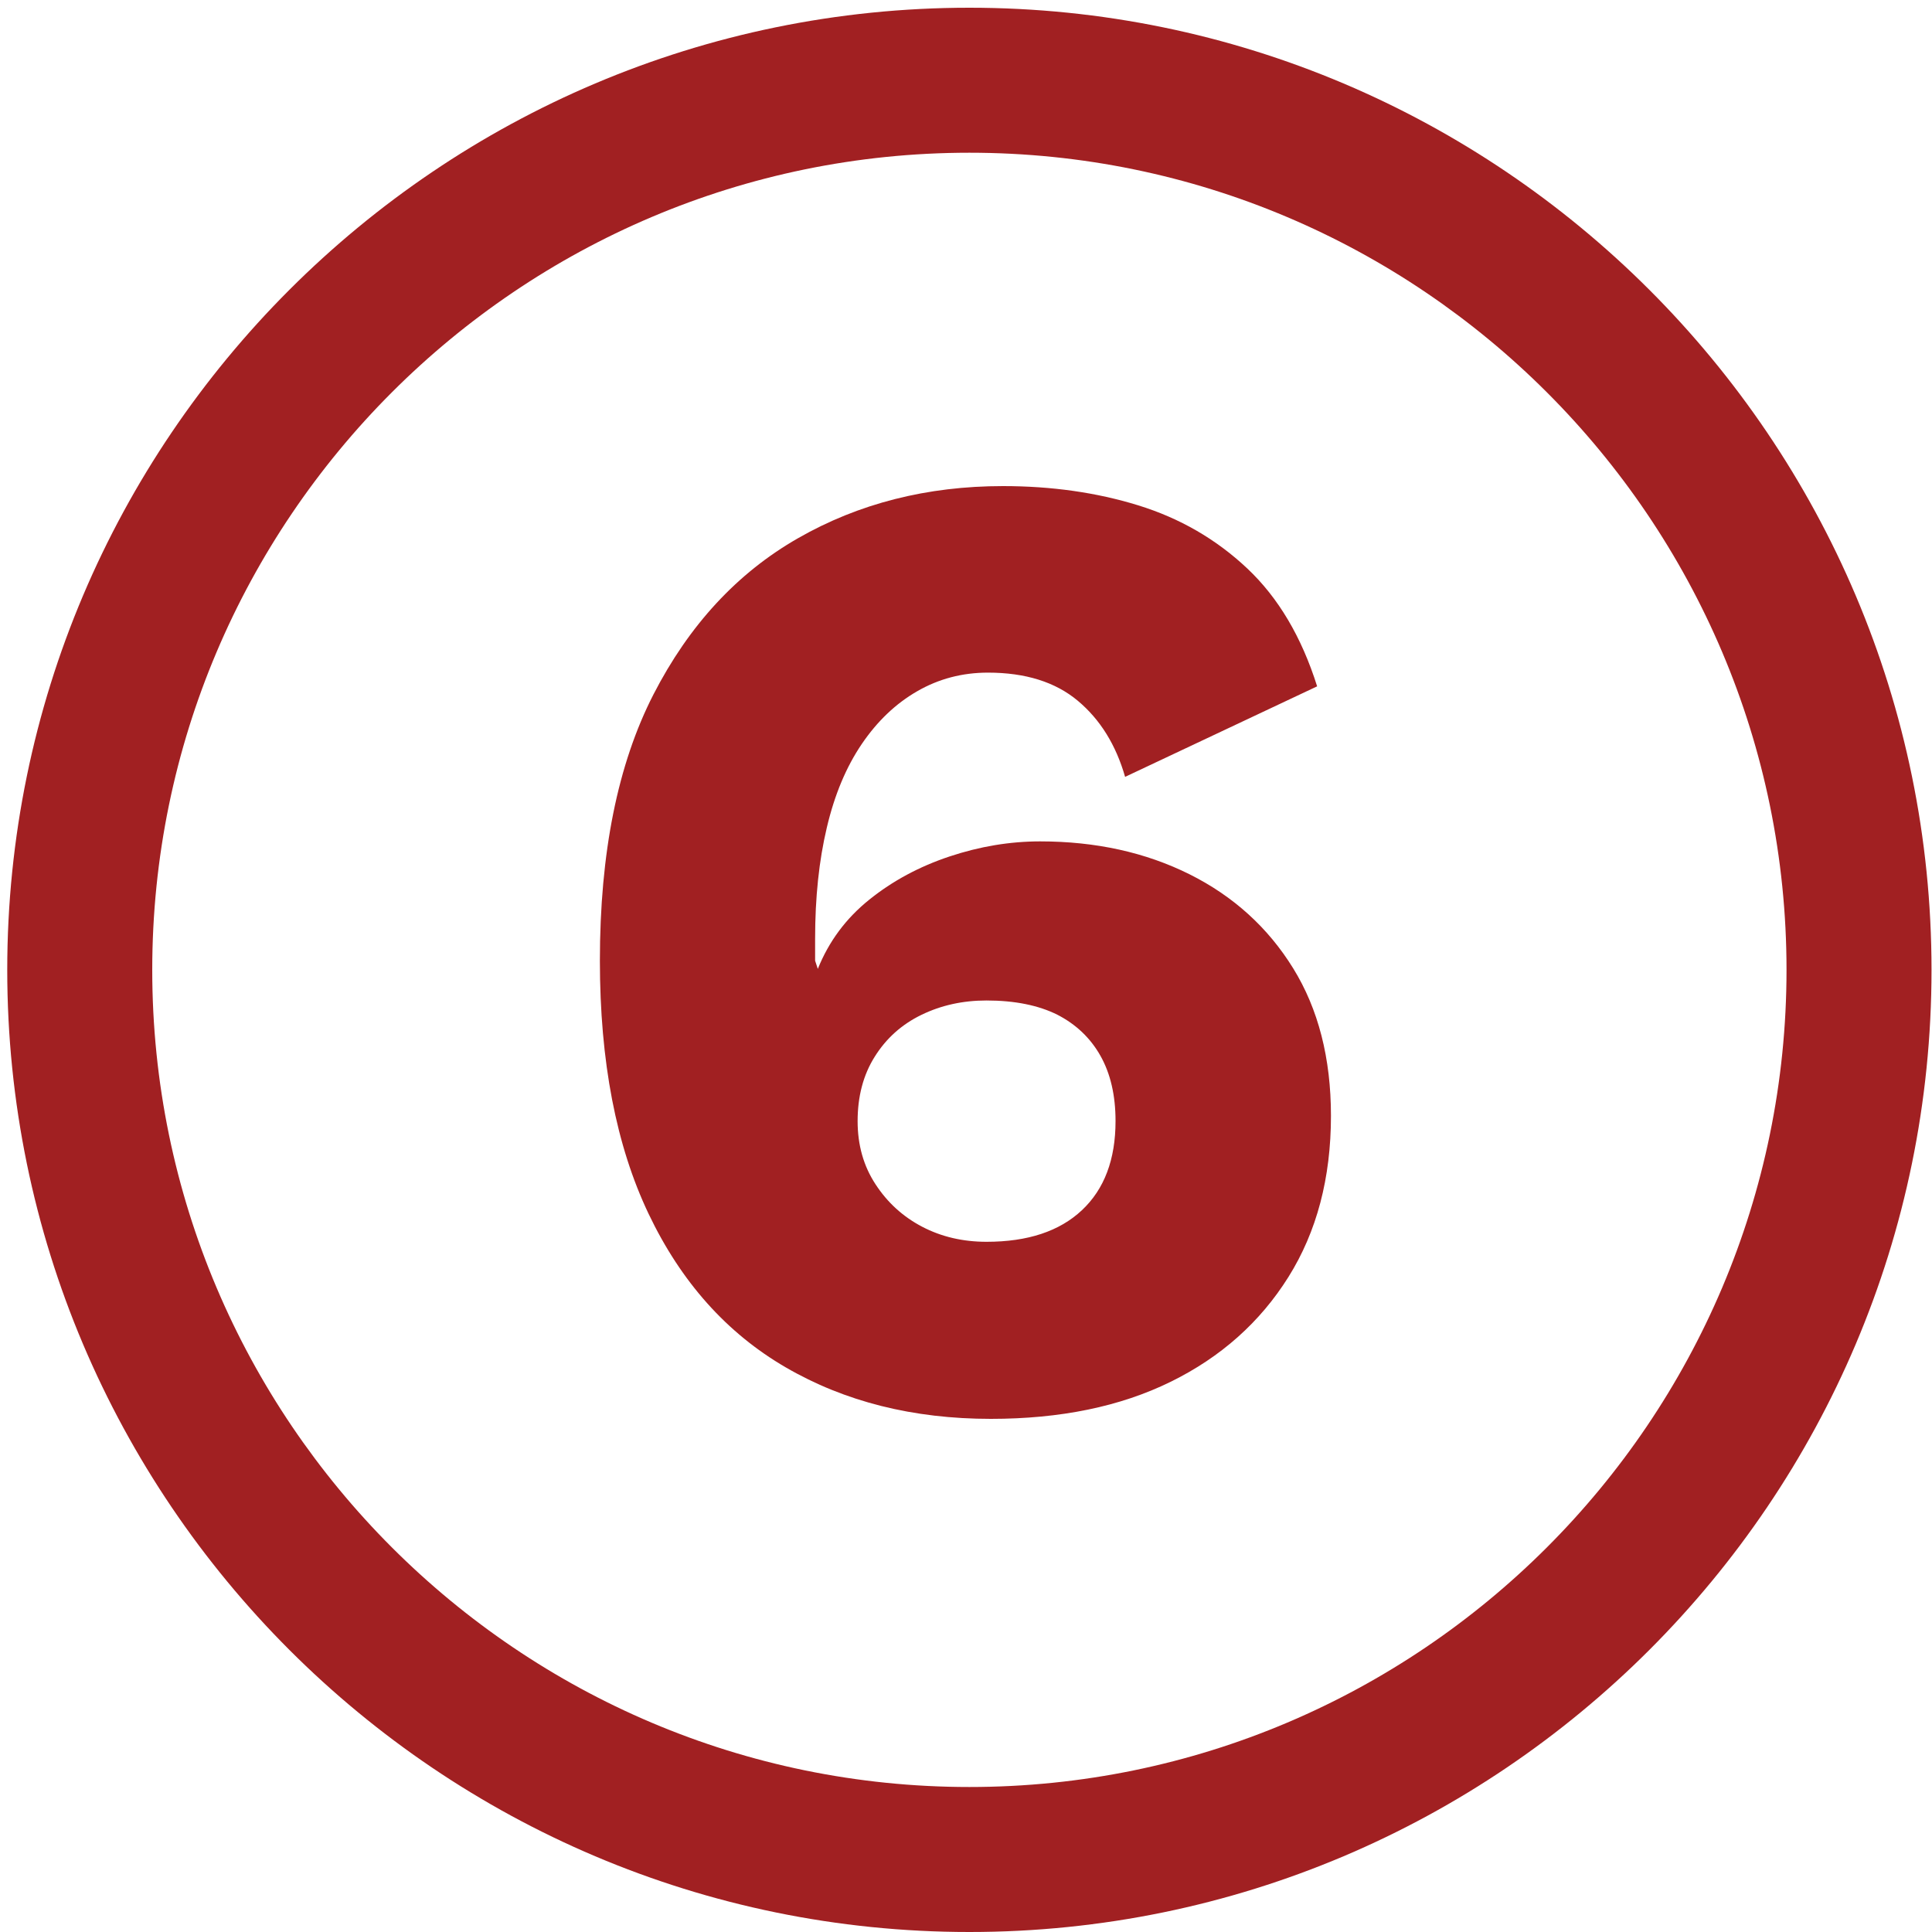
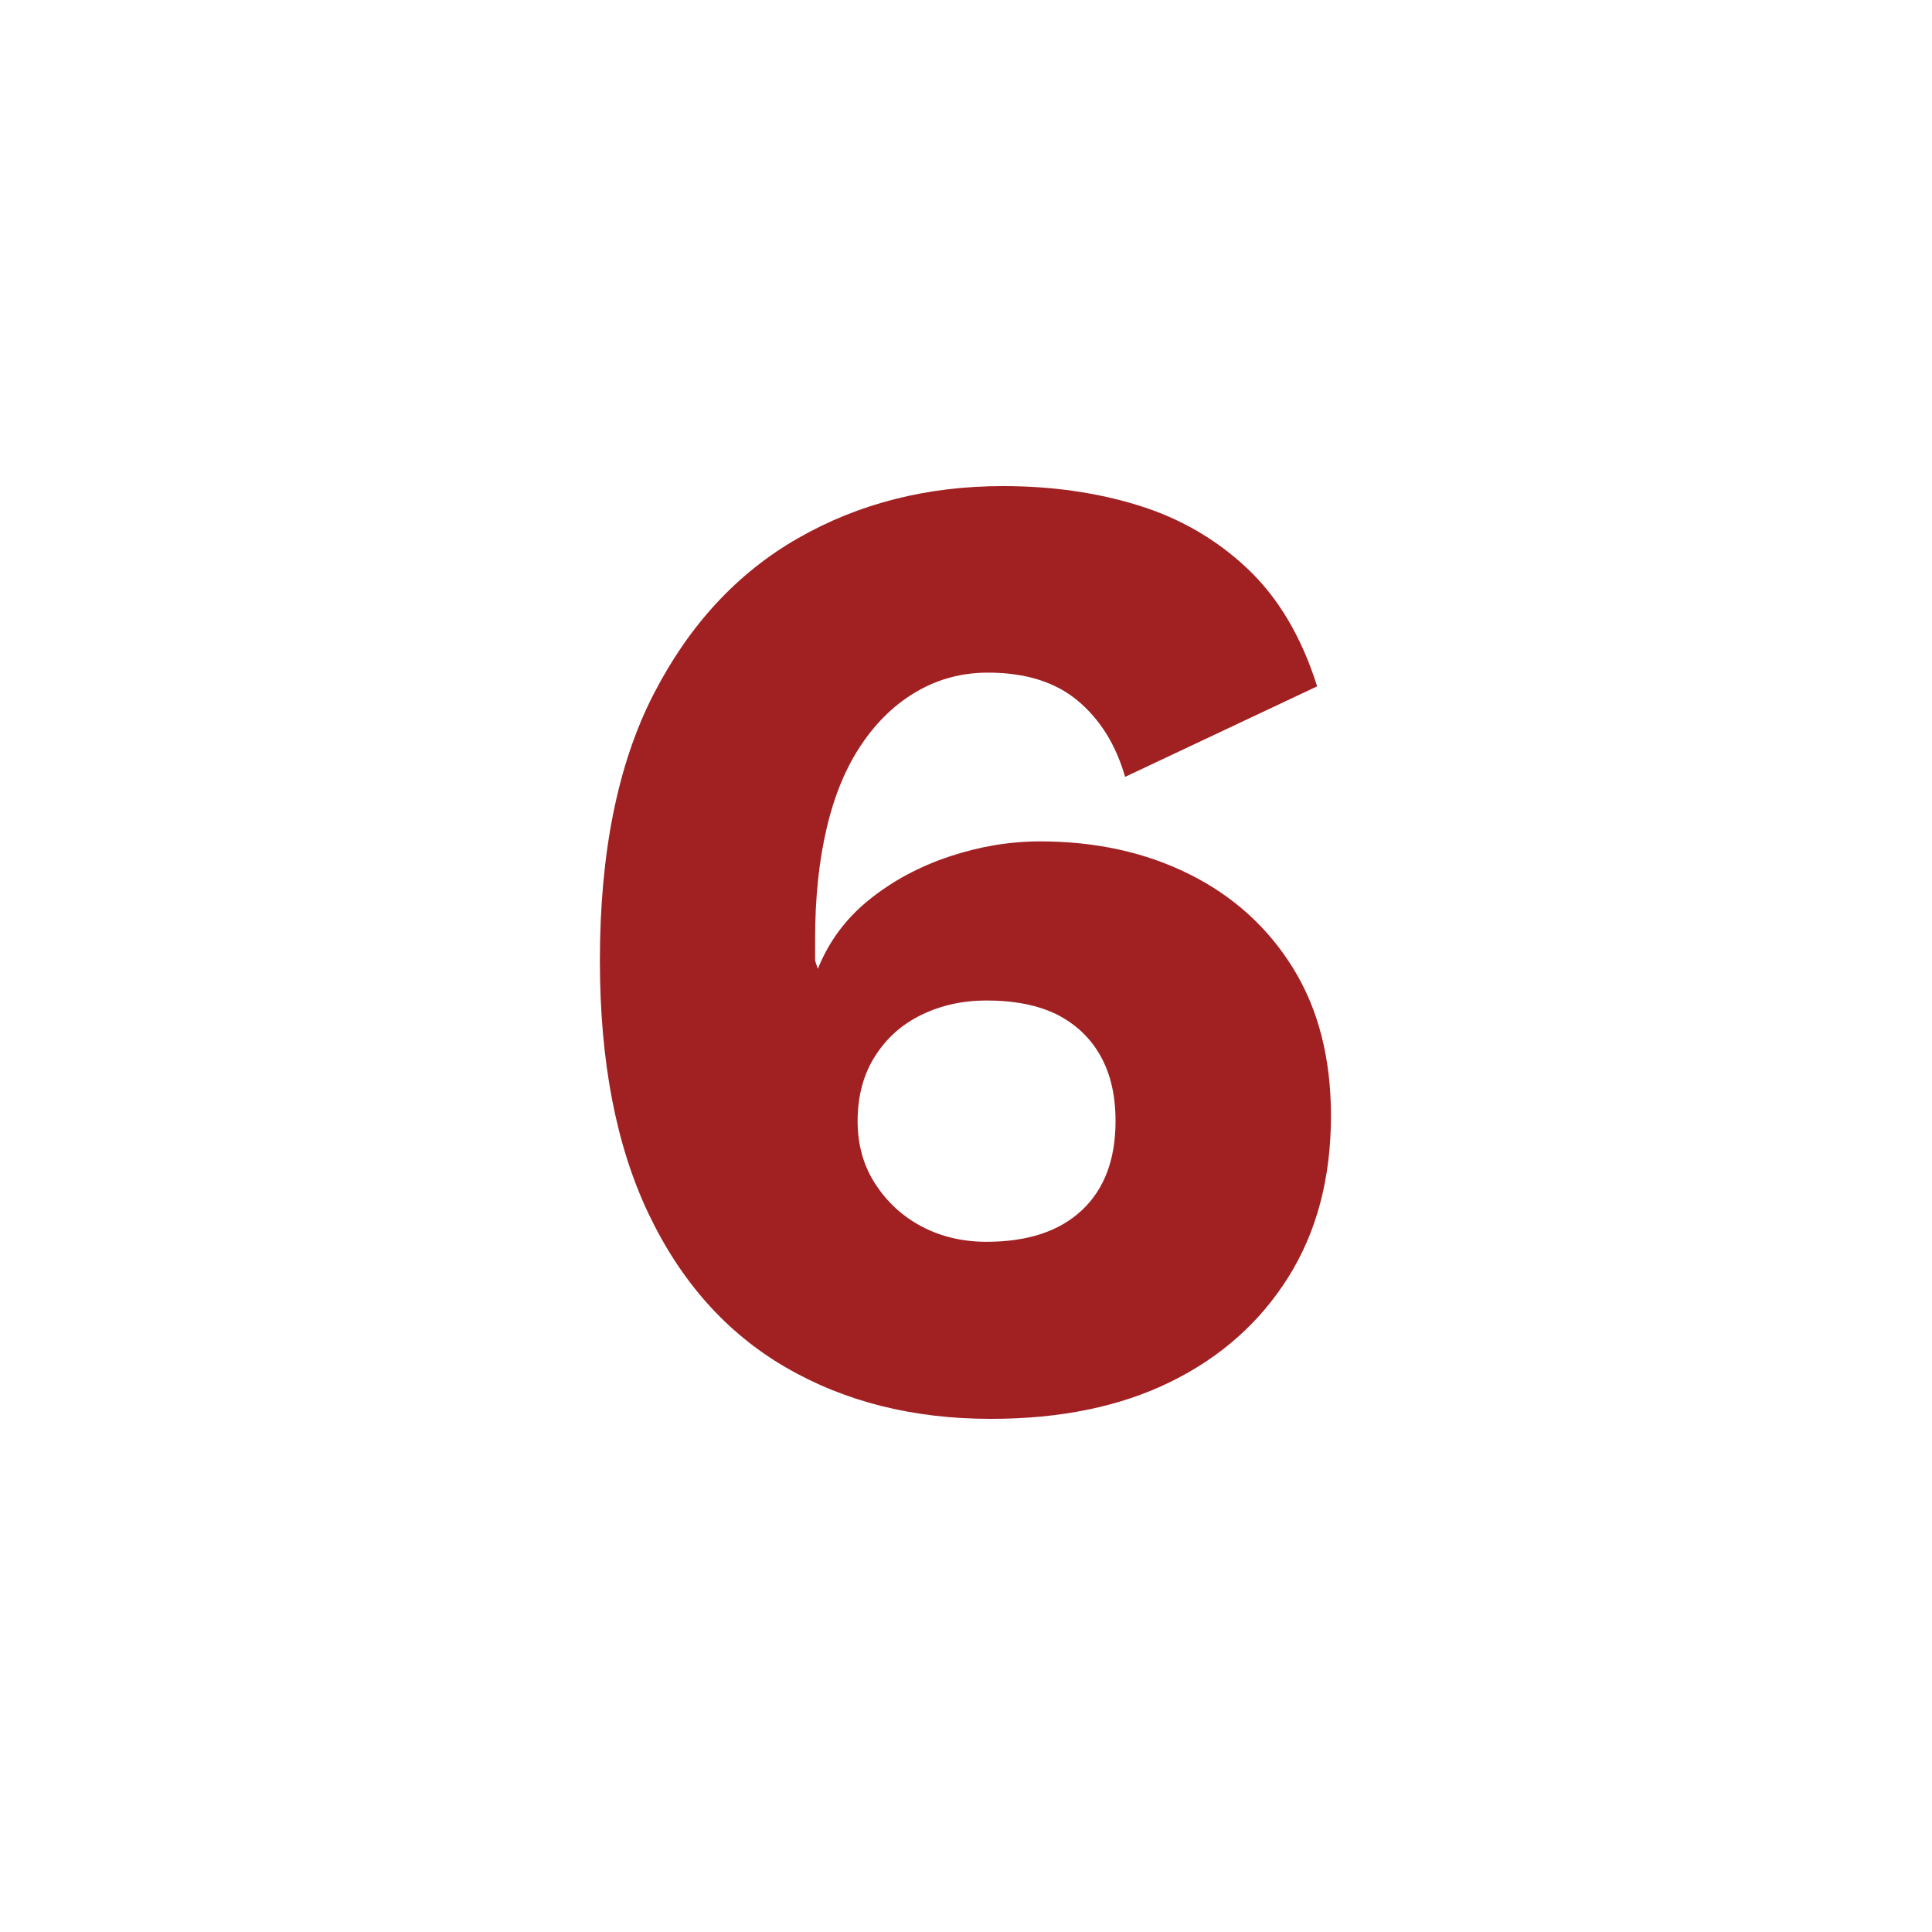
<svg xmlns="http://www.w3.org/2000/svg" version="1.1" id="Layer_1" x="0px" y="0px" viewBox="0 0 200 200" style="enable-background:new 0 0 200 200;" xml:space="preserve">
  <style type="text/css">
	.st0{fill:#A12022;}
</style>
  <g>
    <g>
-       <path class="st0" d="M100.35,200c-54.92,0-99.6-44.68-99.6-99.6s44.68-99.6,99.6-99.6s99.6,44.68,99.6,99.6S155.27,200,100.35,200    z M100.35,15.81c-46.64,0-84.59,37.95-84.59,84.59s37.95,84.59,84.59,84.59c46.64,0,84.59-37.95,84.59-84.59    S146.99,15.81,100.35,15.81z" />
-     </g>
+       </g>
  </g>
  <g>
    <path class="st0" d="M103.83,50.32c5.02,0,9.68,0.66,13.99,1.99c4.31,1.33,8.07,3.5,11.29,6.53c3.22,3.03,5.63,7.1,7.24,12.21   l-19.88,9.37c-0.95-3.31-2.58-5.94-4.9-7.88c-2.32-1.94-5.42-2.91-9.3-2.91c-2.65,0-5.09,0.64-7.31,1.92   c-2.23,1.28-4.14,3.1-5.75,5.47c-1.61,2.37-2.82,5.25-3.62,8.66c-0.81,3.41-1.21,7.24-1.21,11.5c0,0.28,0,0.59,0,0.92   c0,0.33,0,0.78,0,1.35l0.28,0.85c1.14-2.84,2.91-5.23,5.33-7.17c2.41-1.94,5.18-3.43,8.31-4.47c3.12-1.04,6.25-1.56,9.37-1.56   c5.77,0,10.93,1.14,15.48,3.41c4.54,2.27,8.12,5.52,10.72,9.73c2.6,4.21,3.91,9.3,3.91,15.27c0,6.44-1.47,12-4.4,16.68   c-2.94,4.69-7.01,8.31-12.21,10.86c-5.21,2.56-11.41,3.83-18.6,3.83c-8.05,0-15.12-1.78-21.23-5.33s-10.84-8.85-14.2-15.9   c-3.36-7.05-5.04-15.78-5.04-26.2c0-11.17,1.85-20.35,5.54-27.55c3.69-7.19,8.68-12.59,14.98-16.19   C88.89,52.12,95.97,50.32,103.83,50.32z M102.12,103.57c-2.46,0-4.71,0.5-6.74,1.49c-2.04,0.99-3.65,2.44-4.83,4.33   c-1.19,1.89-1.77,4.12-1.77,6.67c0,2.46,0.61,4.64,1.85,6.53c1.23,1.89,2.84,3.36,4.83,4.4c1.99,1.04,4.21,1.56,6.67,1.56   c4.26,0,7.55-1.09,9.87-3.27c2.32-2.18,3.48-5.25,3.48-9.23c0-2.65-0.52-4.9-1.56-6.75c-1.04-1.85-2.54-3.27-4.47-4.26   C107.5,104.07,105.06,103.57,102.12,103.57z" />
  </g>
</svg>